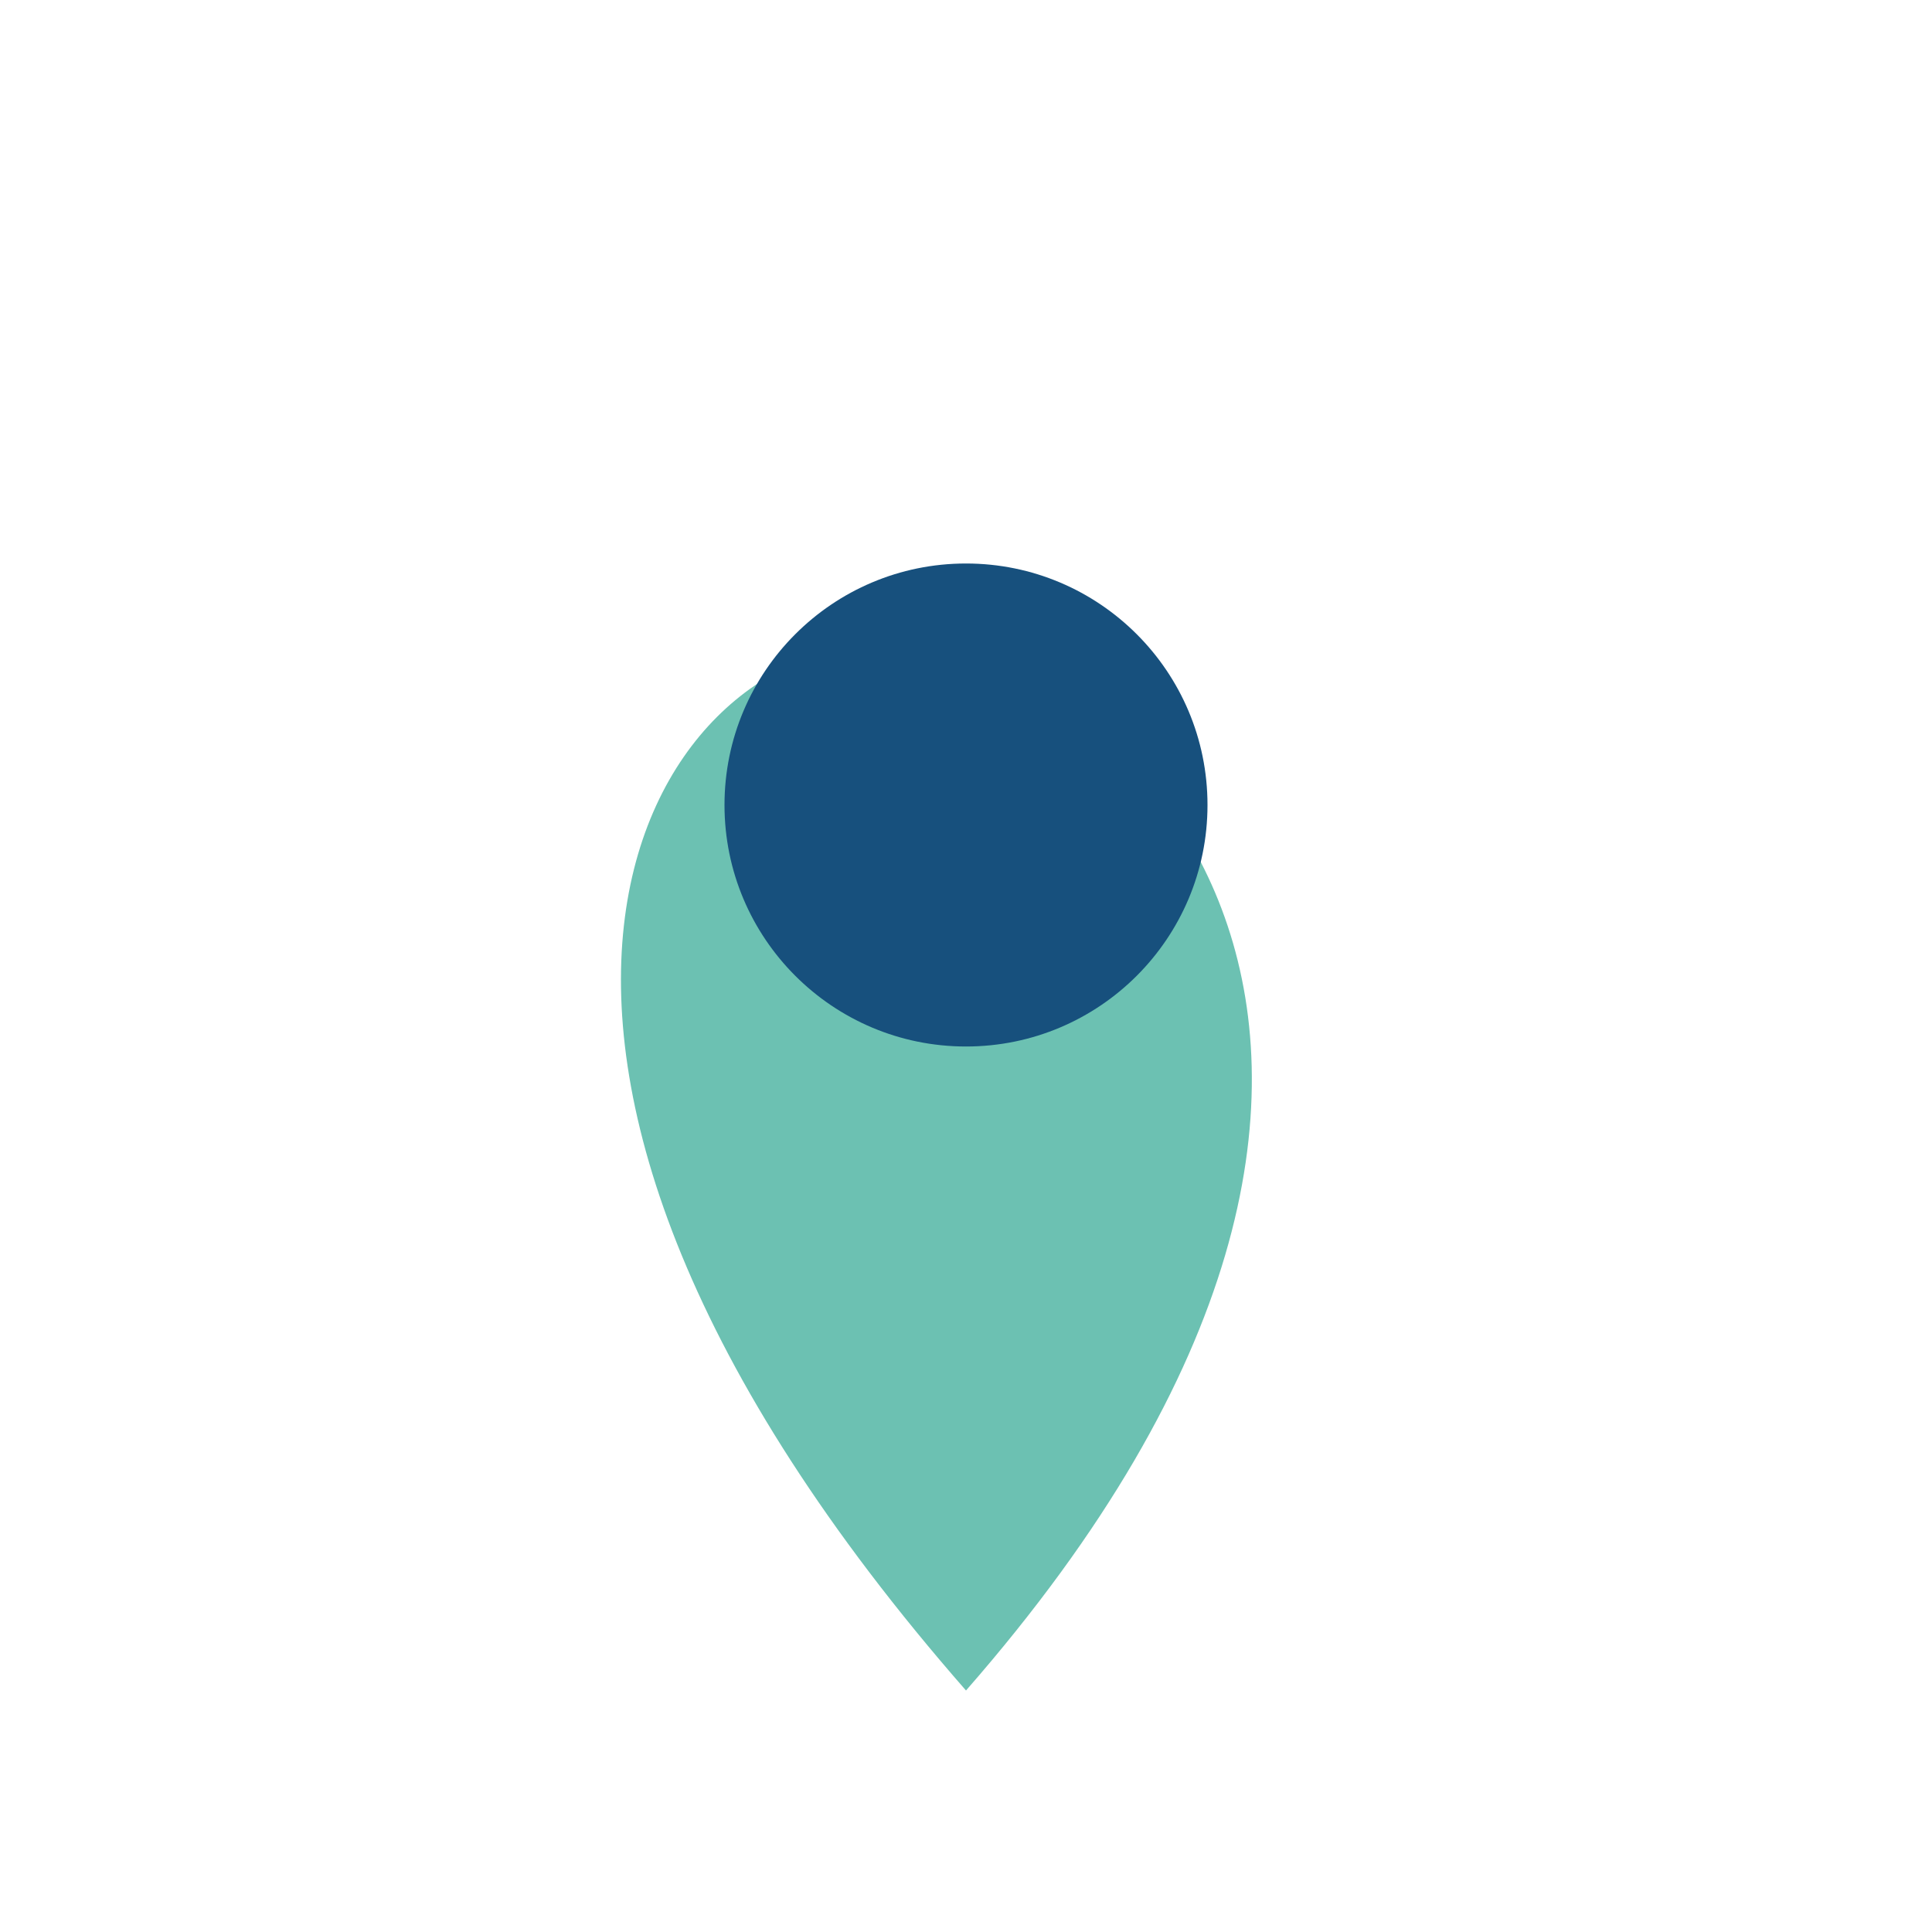
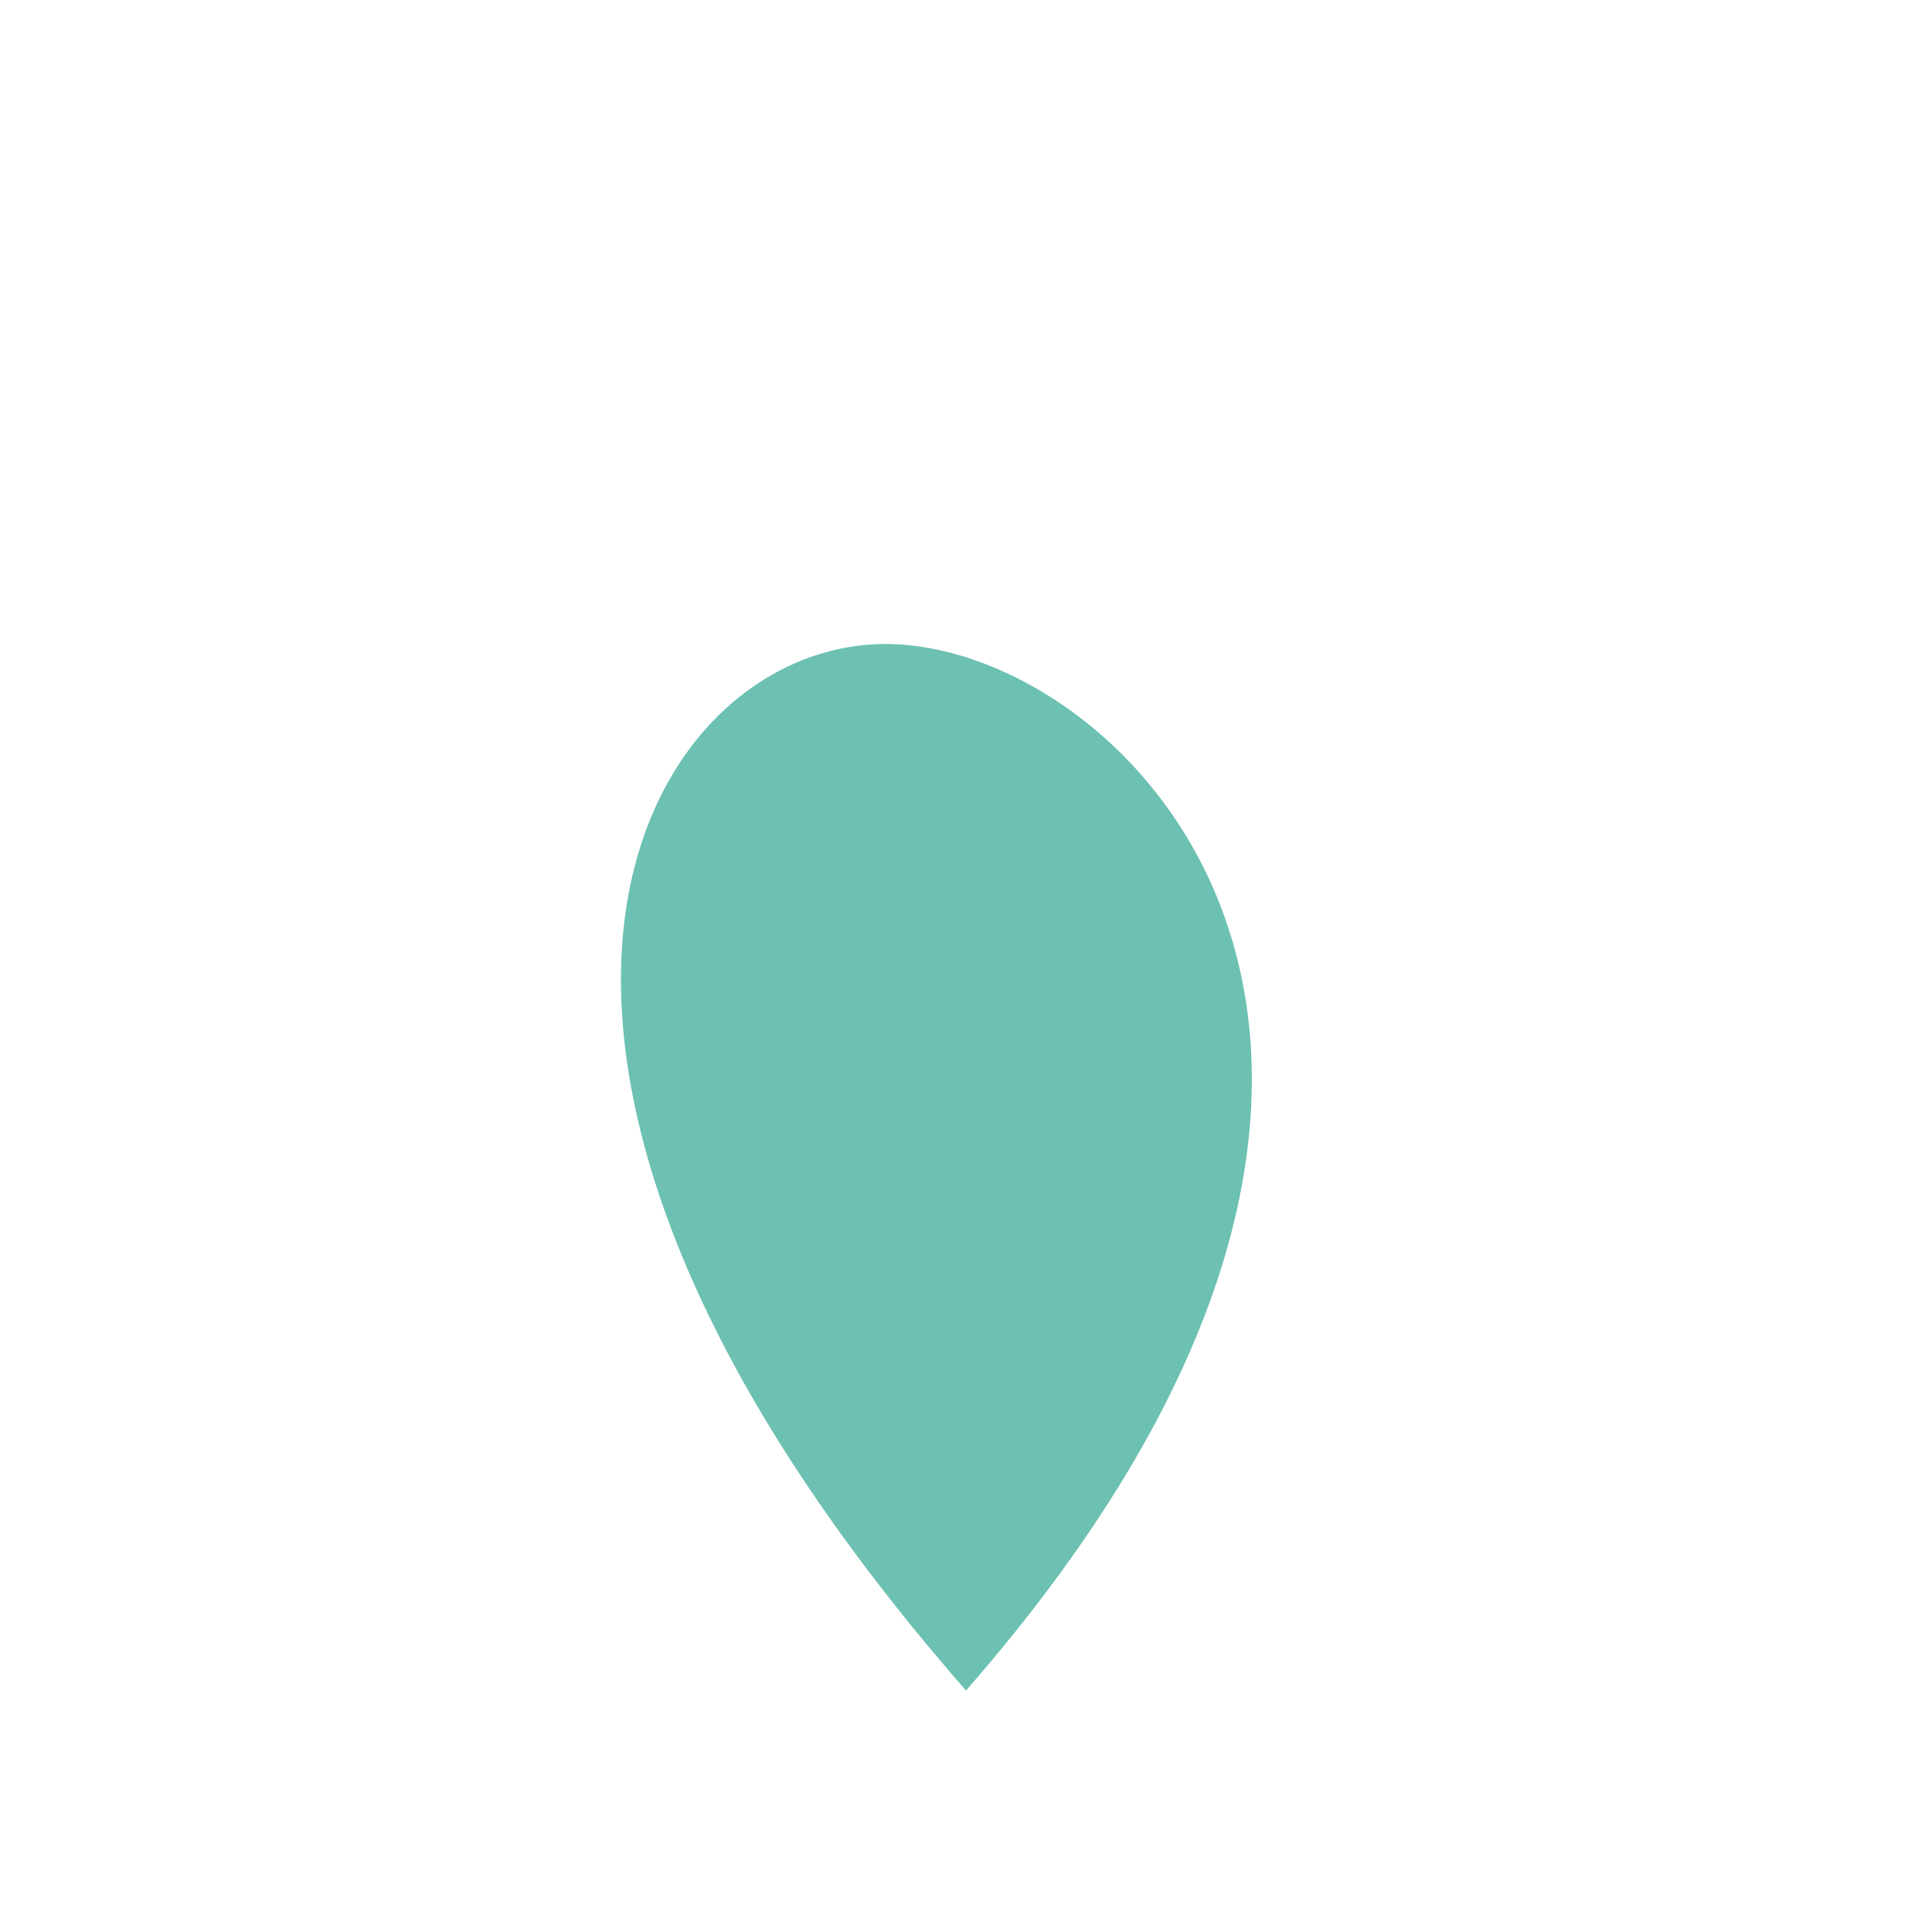
<svg xmlns="http://www.w3.org/2000/svg" width="24" height="24" viewBox="0 0 24 24">
  <path d="M12 21c-7-8-4-13-1-13s8 5 1 13z" fill="#6CC1B2" />
-   <circle cx="12" cy="10" r="3" fill="#17507D" />
</svg>